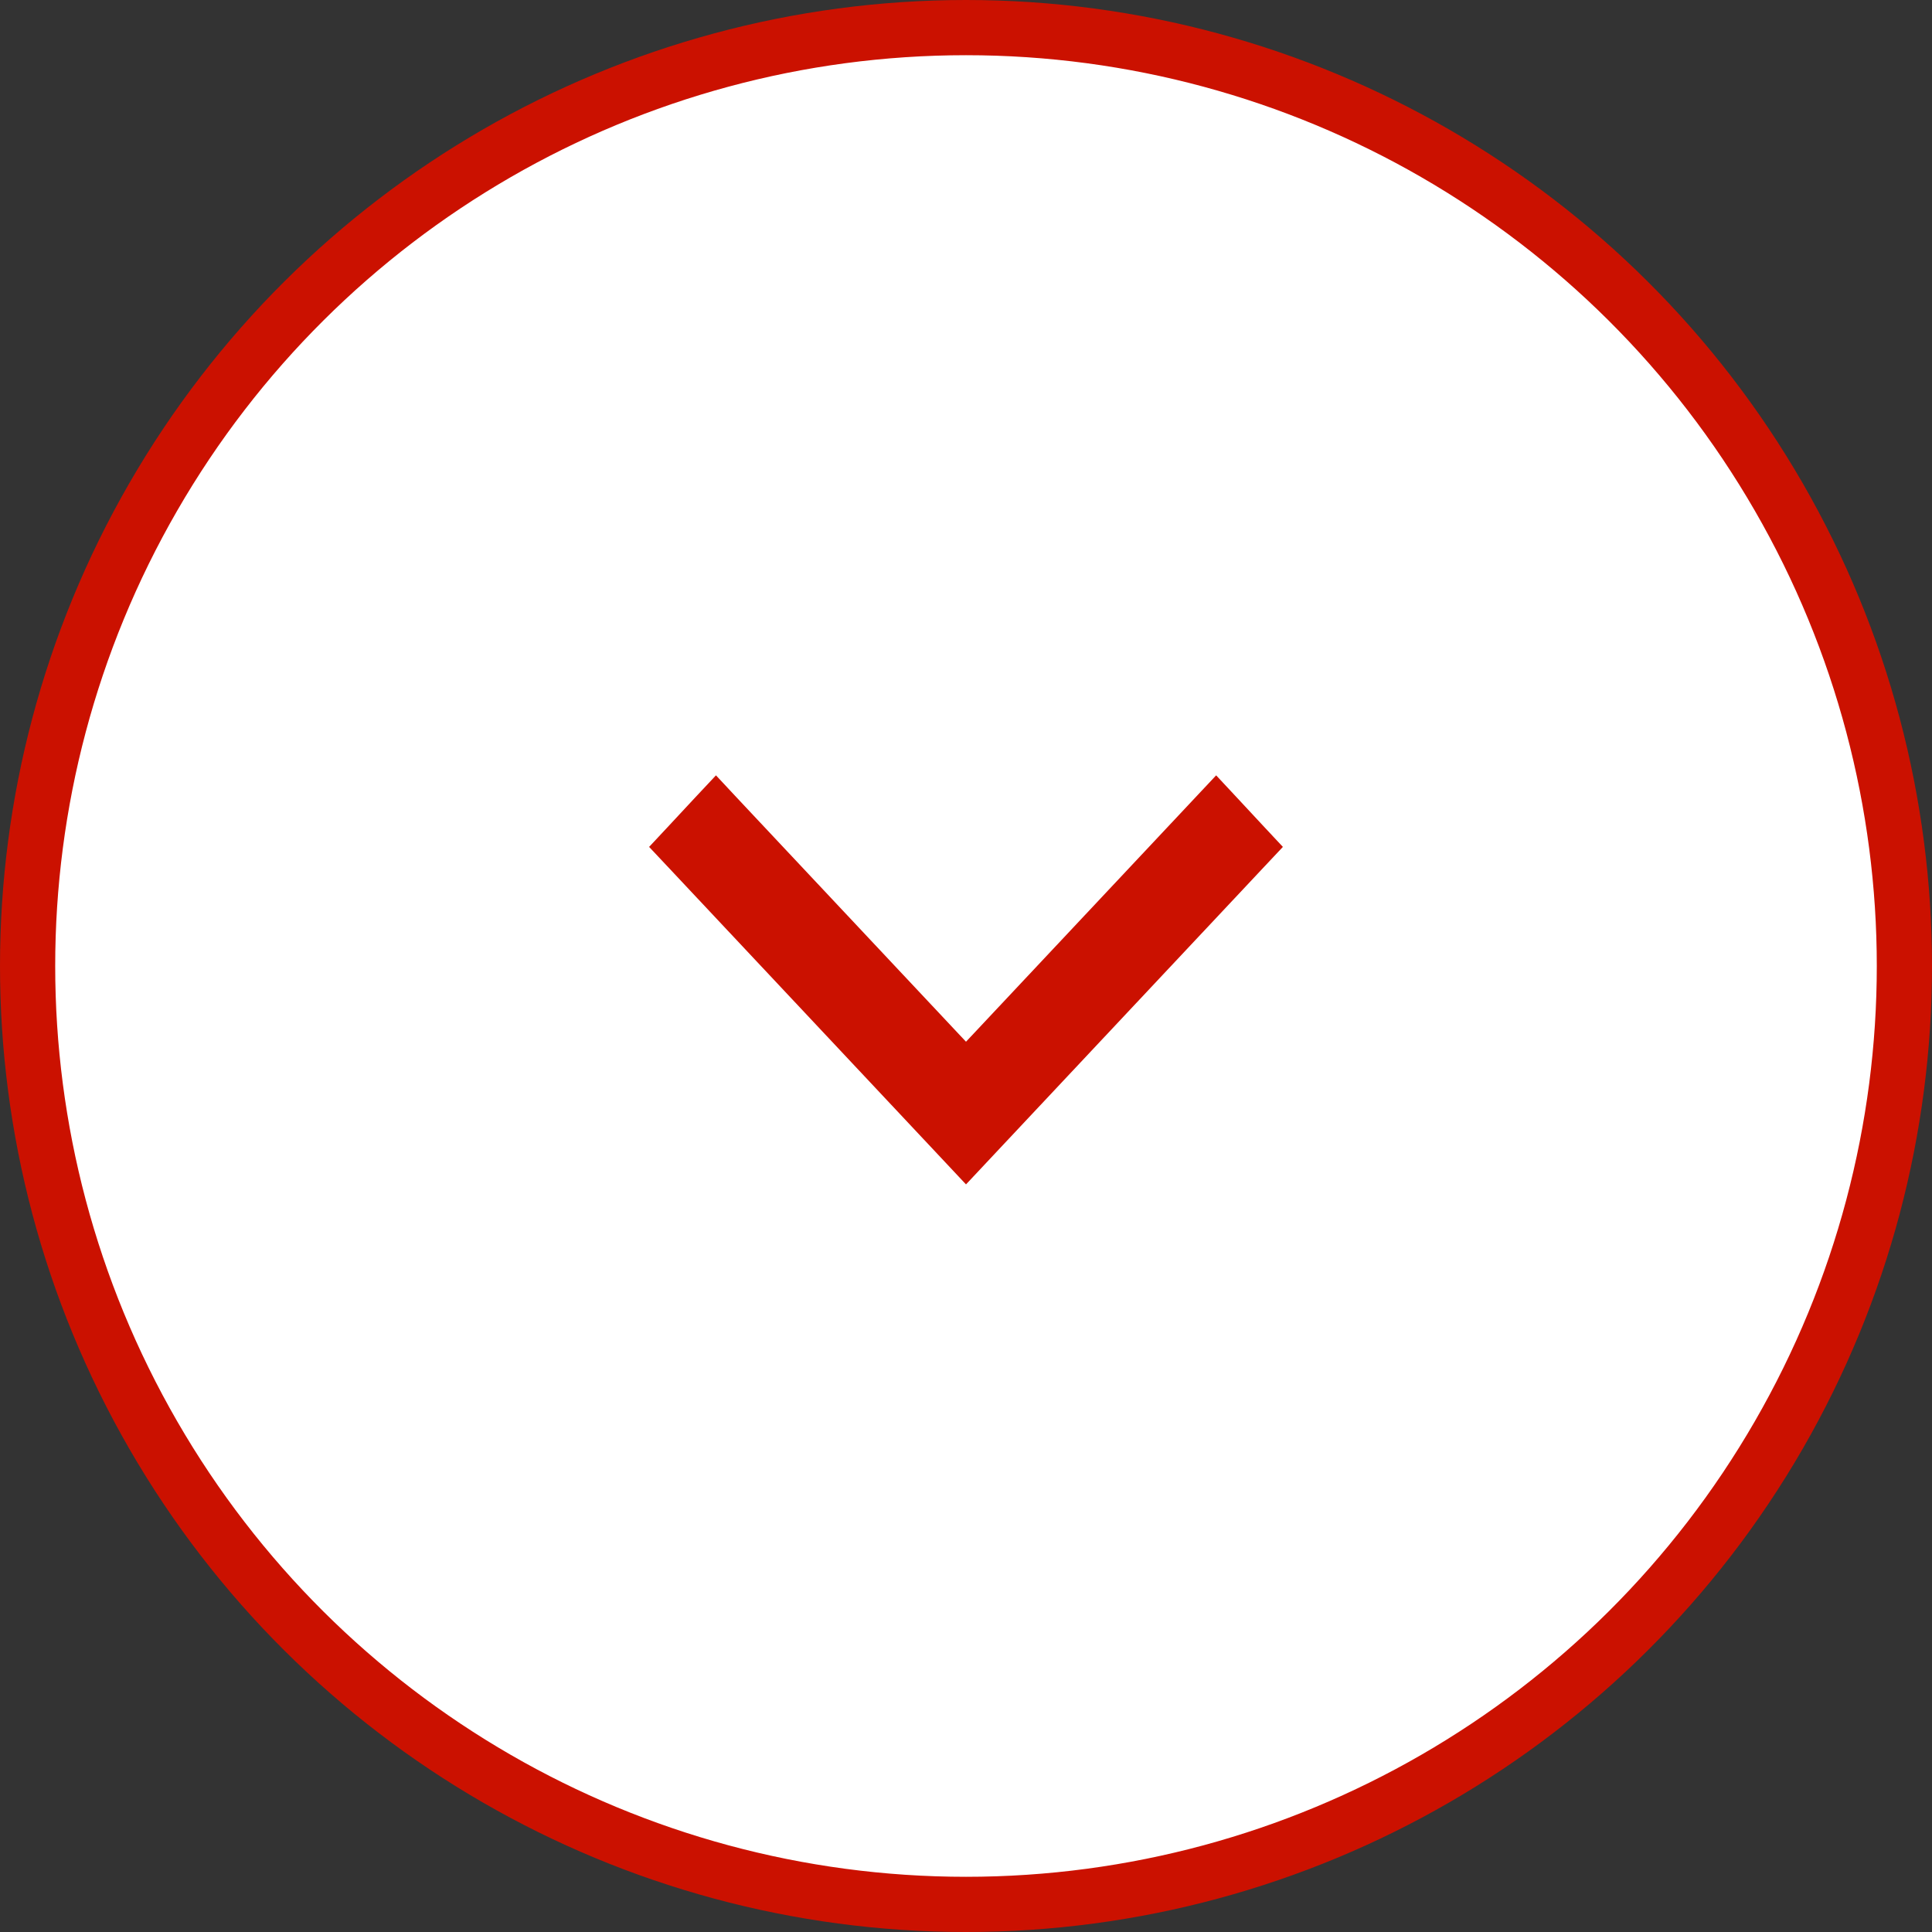
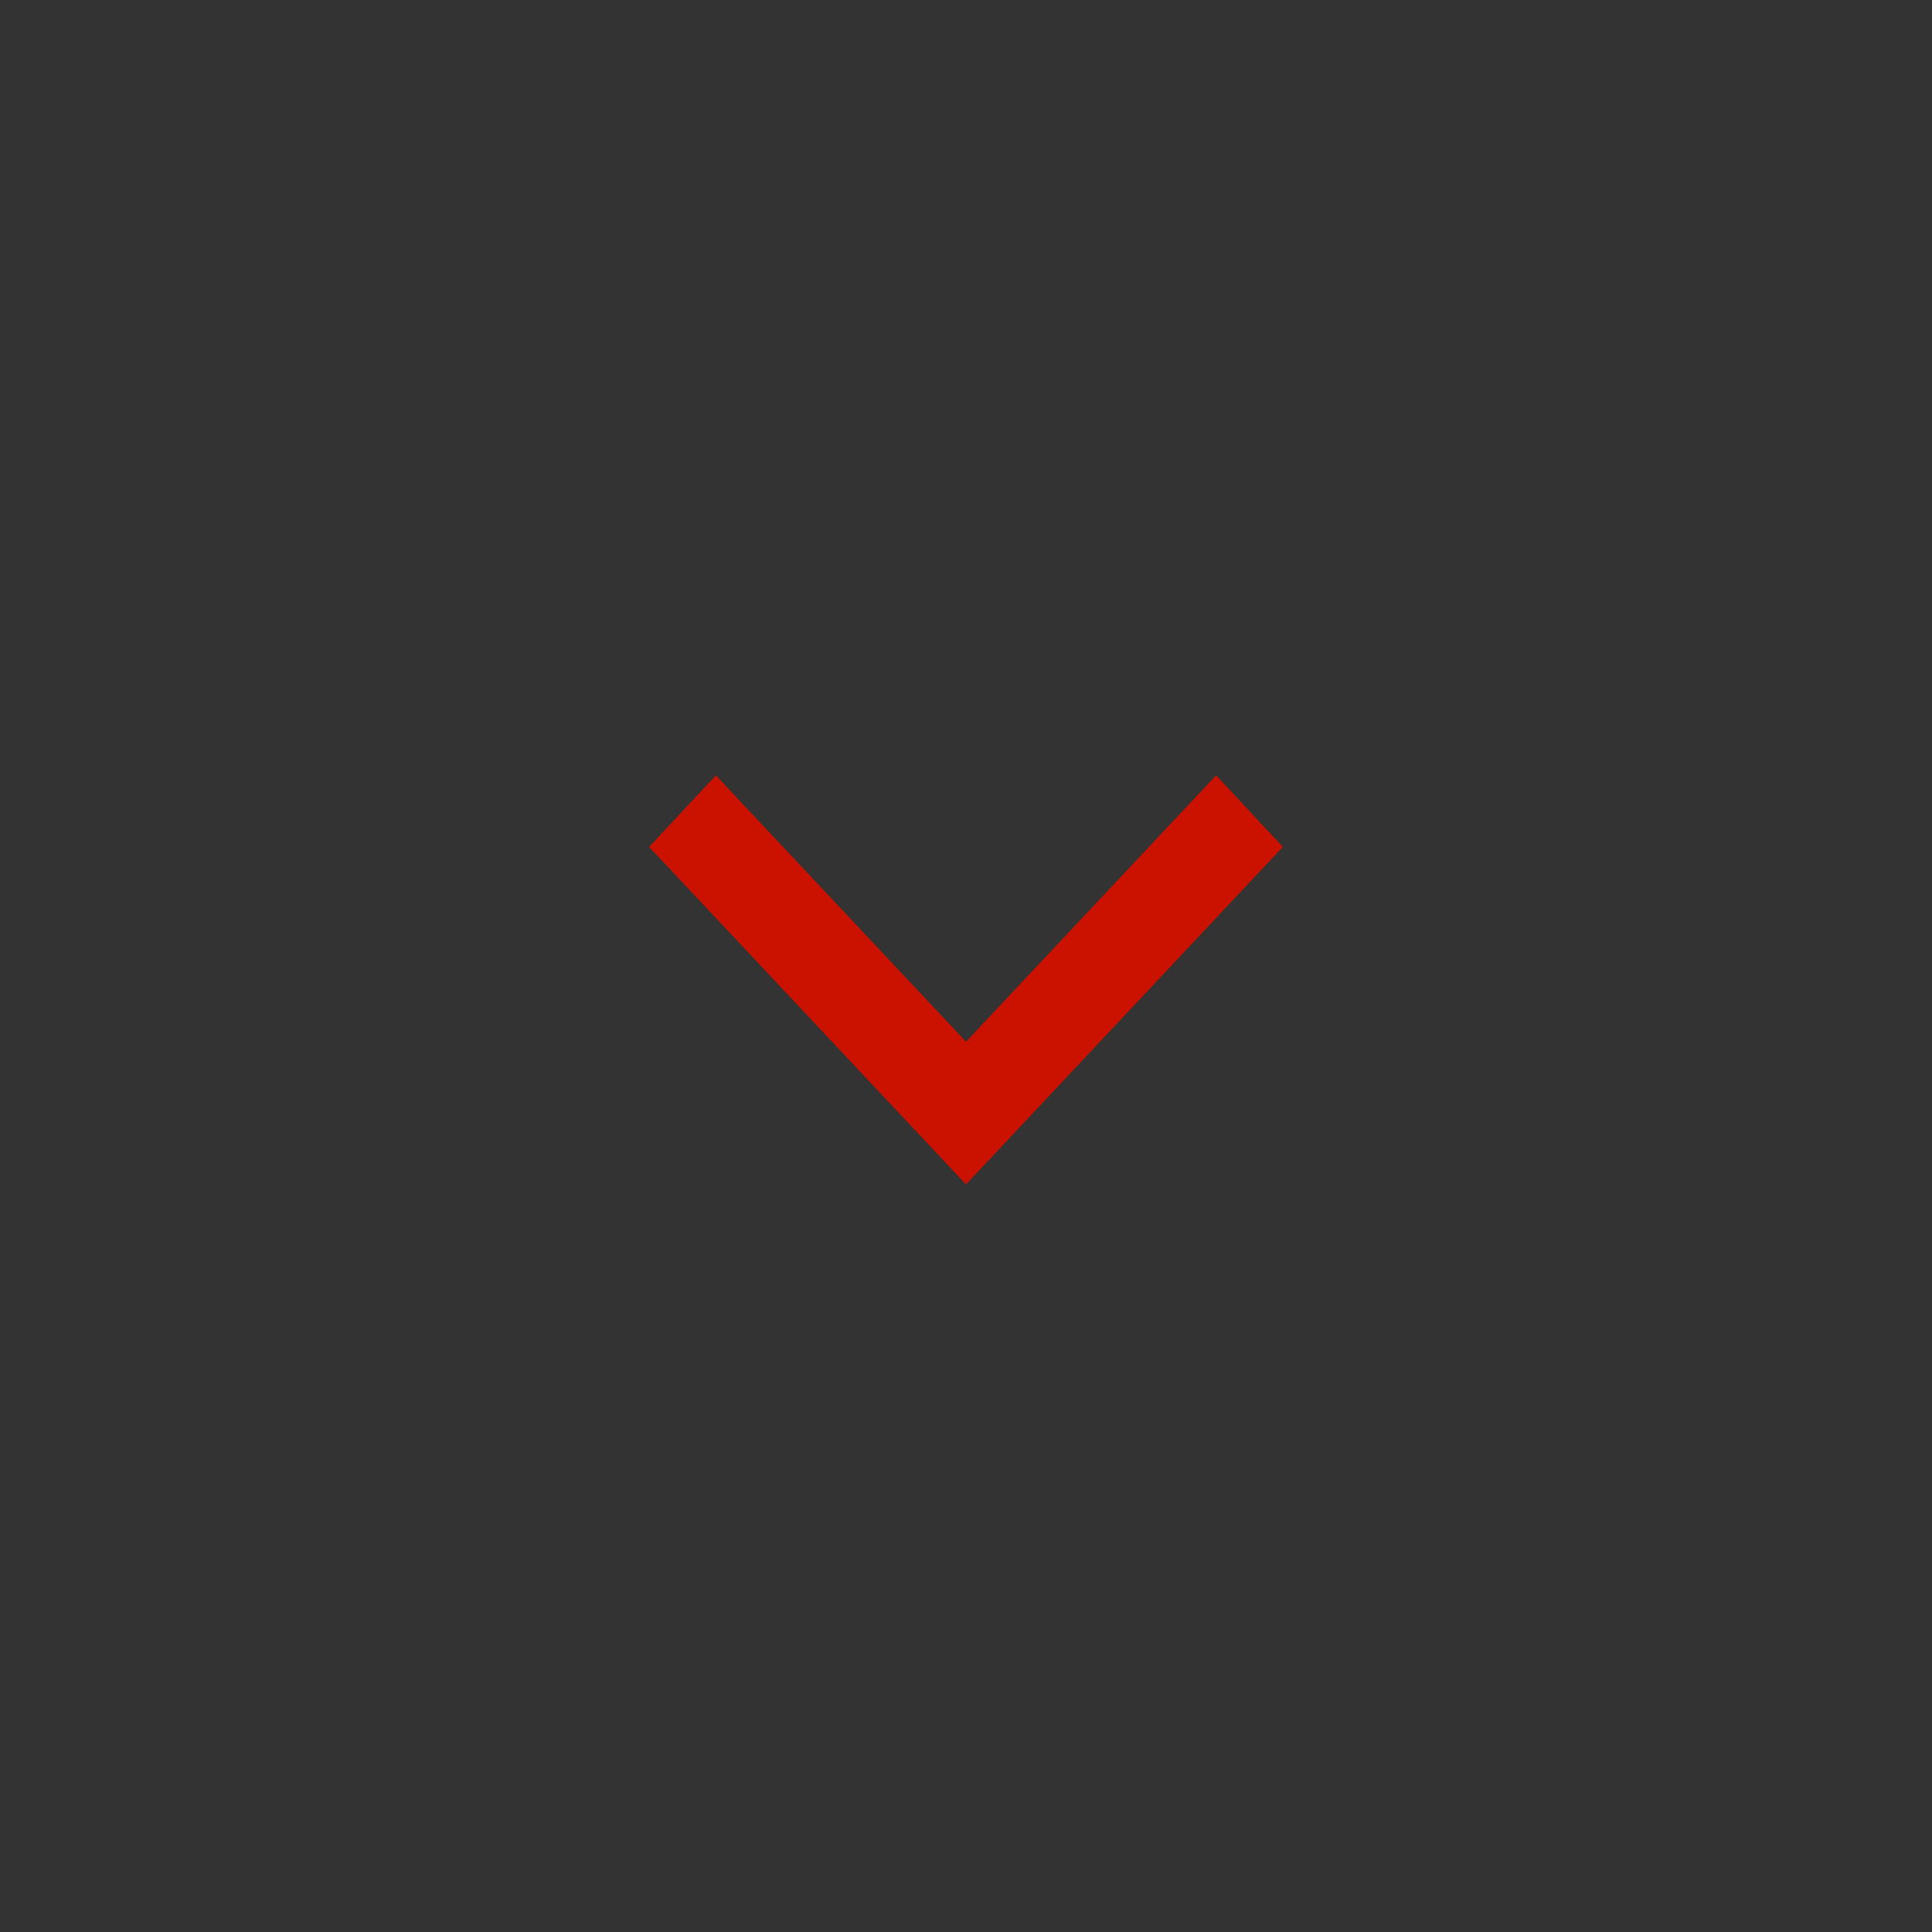
<svg xmlns="http://www.w3.org/2000/svg" width="35" height="35" viewBox="0 0 35 35" fill="none">
  <rect x="0" y="0" width="35" height="35" fill="#333333" stroke="none" />
-   <circle cx="17.5" cy="17.5" r="17" transform="rotate(90 17.5 17.5)" fill="white" stroke="#CB1100" />
-   <path d="M22.738 15.512L22.898 15.342L22.738 15.171L22.213 14.607L22.031 14.412L21.848 14.607L17.5 19.237L13.152 14.607L12.97 14.412L12.787 14.607L12.262 15.171L12.102 15.342L12.262 15.512L17.318 20.897L17.5 21.091L17.682 20.897L22.738 15.512Z" fill="#CB1100" stroke="#CB1100" stroke-width="0.5" />
+   <path d="M22.738 15.512L22.898 15.342L22.738 15.171L22.213 14.607L22.031 14.412L17.5 19.237L13.152 14.607L12.97 14.412L12.787 14.607L12.262 15.171L12.102 15.342L12.262 15.512L17.318 20.897L17.5 21.091L17.682 20.897L22.738 15.512Z" fill="#CB1100" stroke="#CB1100" stroke-width="0.5" />
</svg>